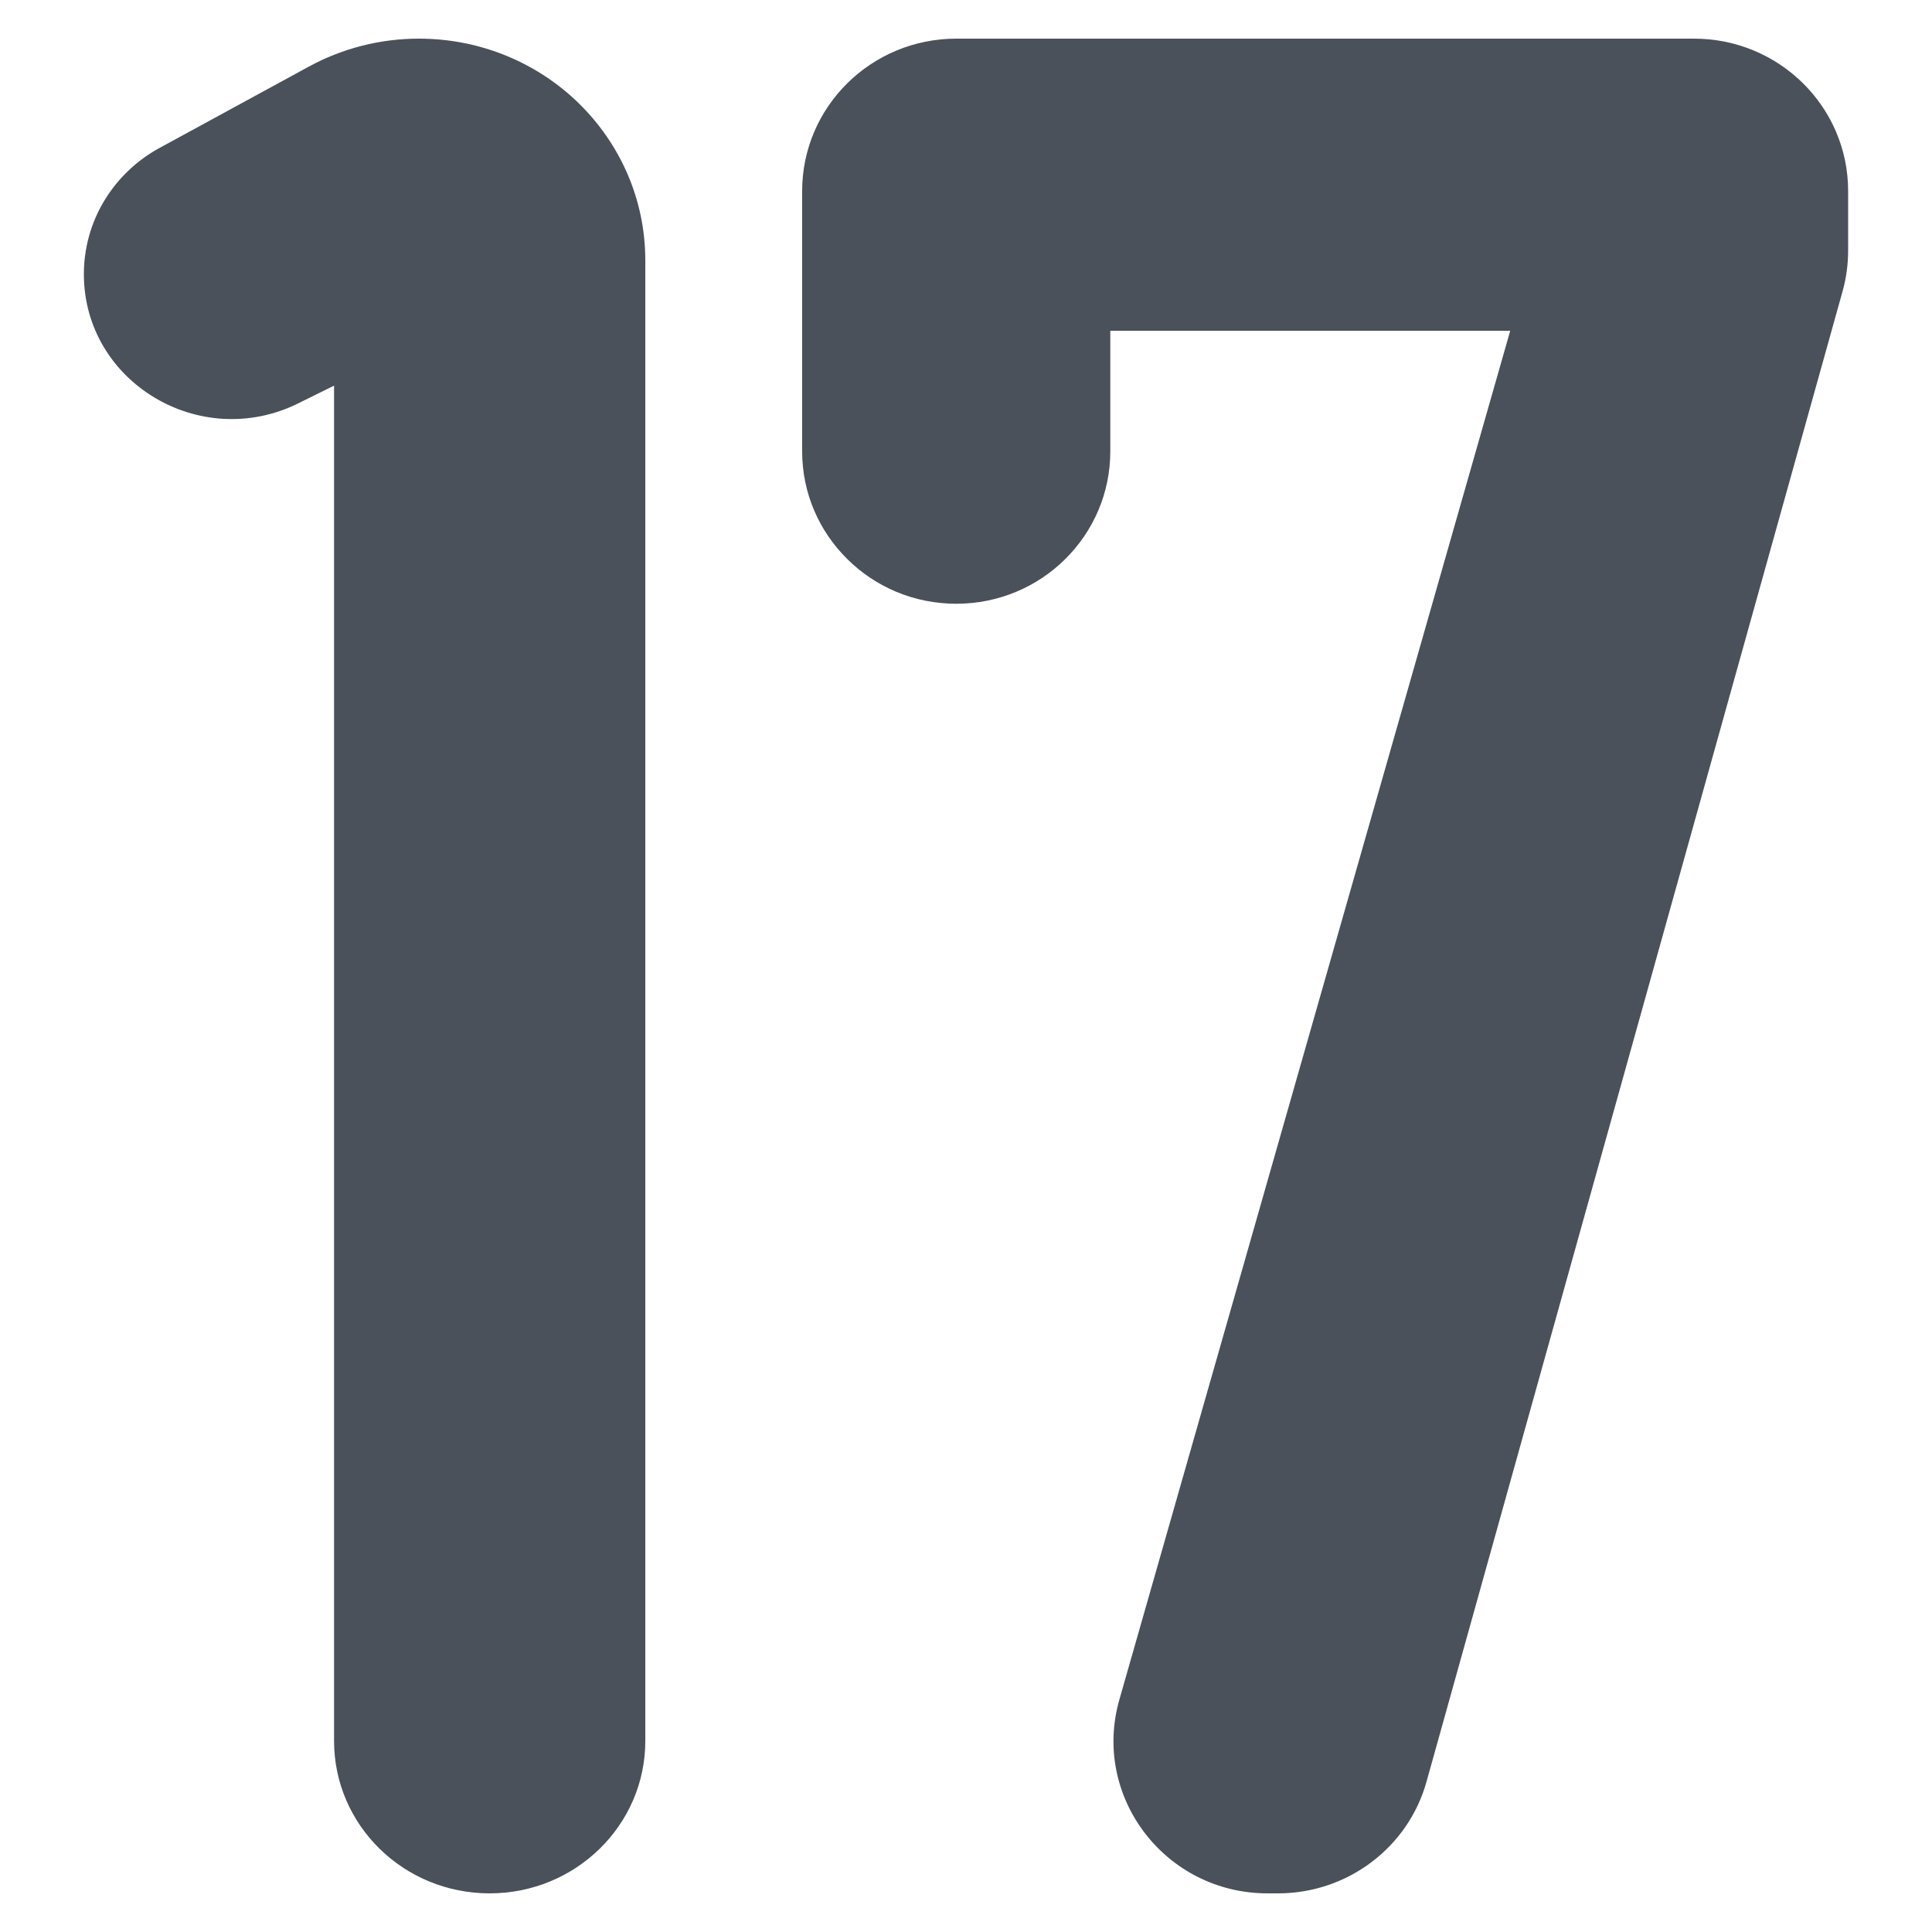
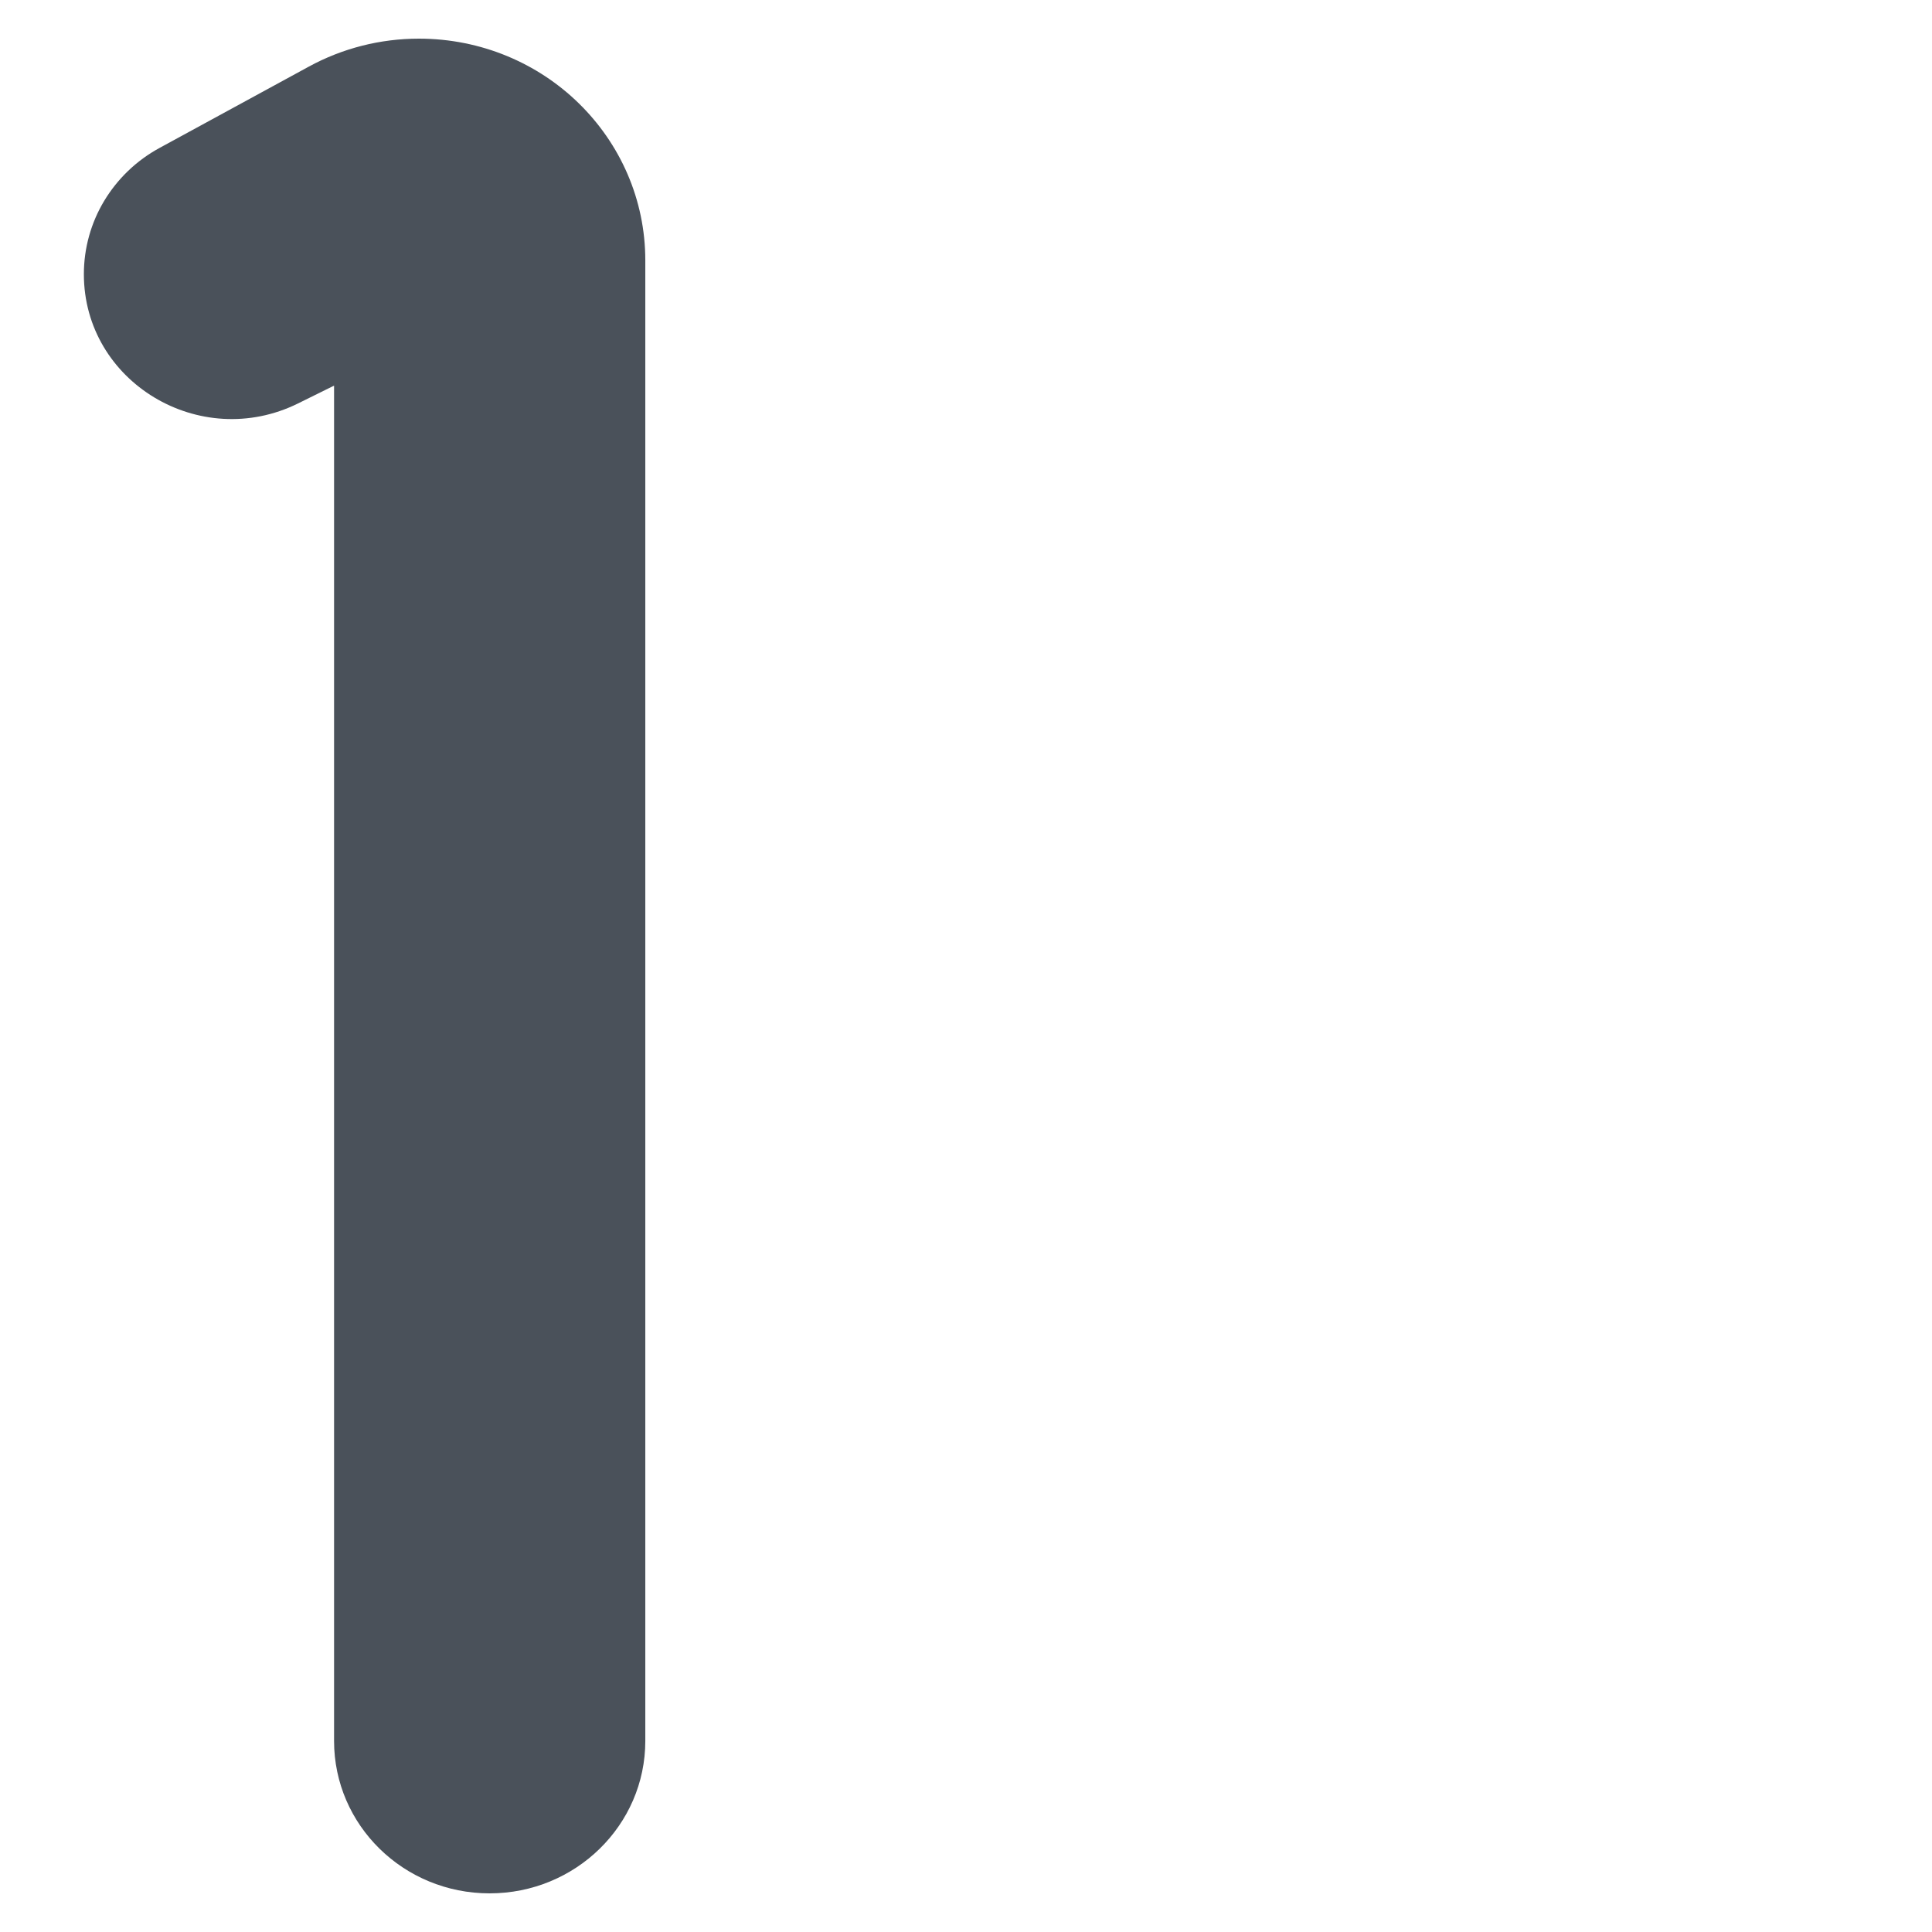
<svg xmlns="http://www.w3.org/2000/svg" id="Layer_1" viewBox="0 0 100 100" width="300" height="300" version="1.1">
  <g width="100%" height="100%" transform="matrix(1,0,0,1,0,0)">
-     <path d="m66.109 59.36 1.31-4.59 2.03-7.11 8.72-30.54h-20.7v6.24c0 4.36-3.57 7.89-7.97 7.89-2.21 0-4.2-.88-5.64-2.31-1.45-1.43-2.34-3.4-2.34-5.58v-13.47c0-4.36 3.57-7.89 7.98-7.89h38.18c4.41 0 7.98 3.53 7.98 7.89v3.06c0 .71-.09 1.41-.28 2.1l-21.54 77.16c-.95 3.42-4.1 5.79-7.69 5.79h-.54c-5.29 0-9.11-5-7.67-10.03l6.14-21.5z" fill="#4a515a" fill-opacity="1" data-original-color="#000000ff" stroke="none" stroke-opacity="1" />
    <path d="m17.291 66.34v23.77c0 4.36 3.6 7.89 8.05 7.89s8.06-3.53 8.06-7.89v-76.63c0-3.17-1.31-6.04-3.43-8.12s-5.06-3.36-8.29-3.36c-2 0-3.96.5-5.7 1.45l-7.71 4.2c-1.22.66-2.2 1.62-2.88 2.75s-1.05 2.44-1.05 3.79c0 5.58 6.01 9.2 11.09 6.69l1.86-.92v26.81 7.39 4.78z" fill="#4a515a" fill-opacity="1" data-original-color="#000000ff" stroke="none" stroke-opacity="1" />
  </g>
</svg>